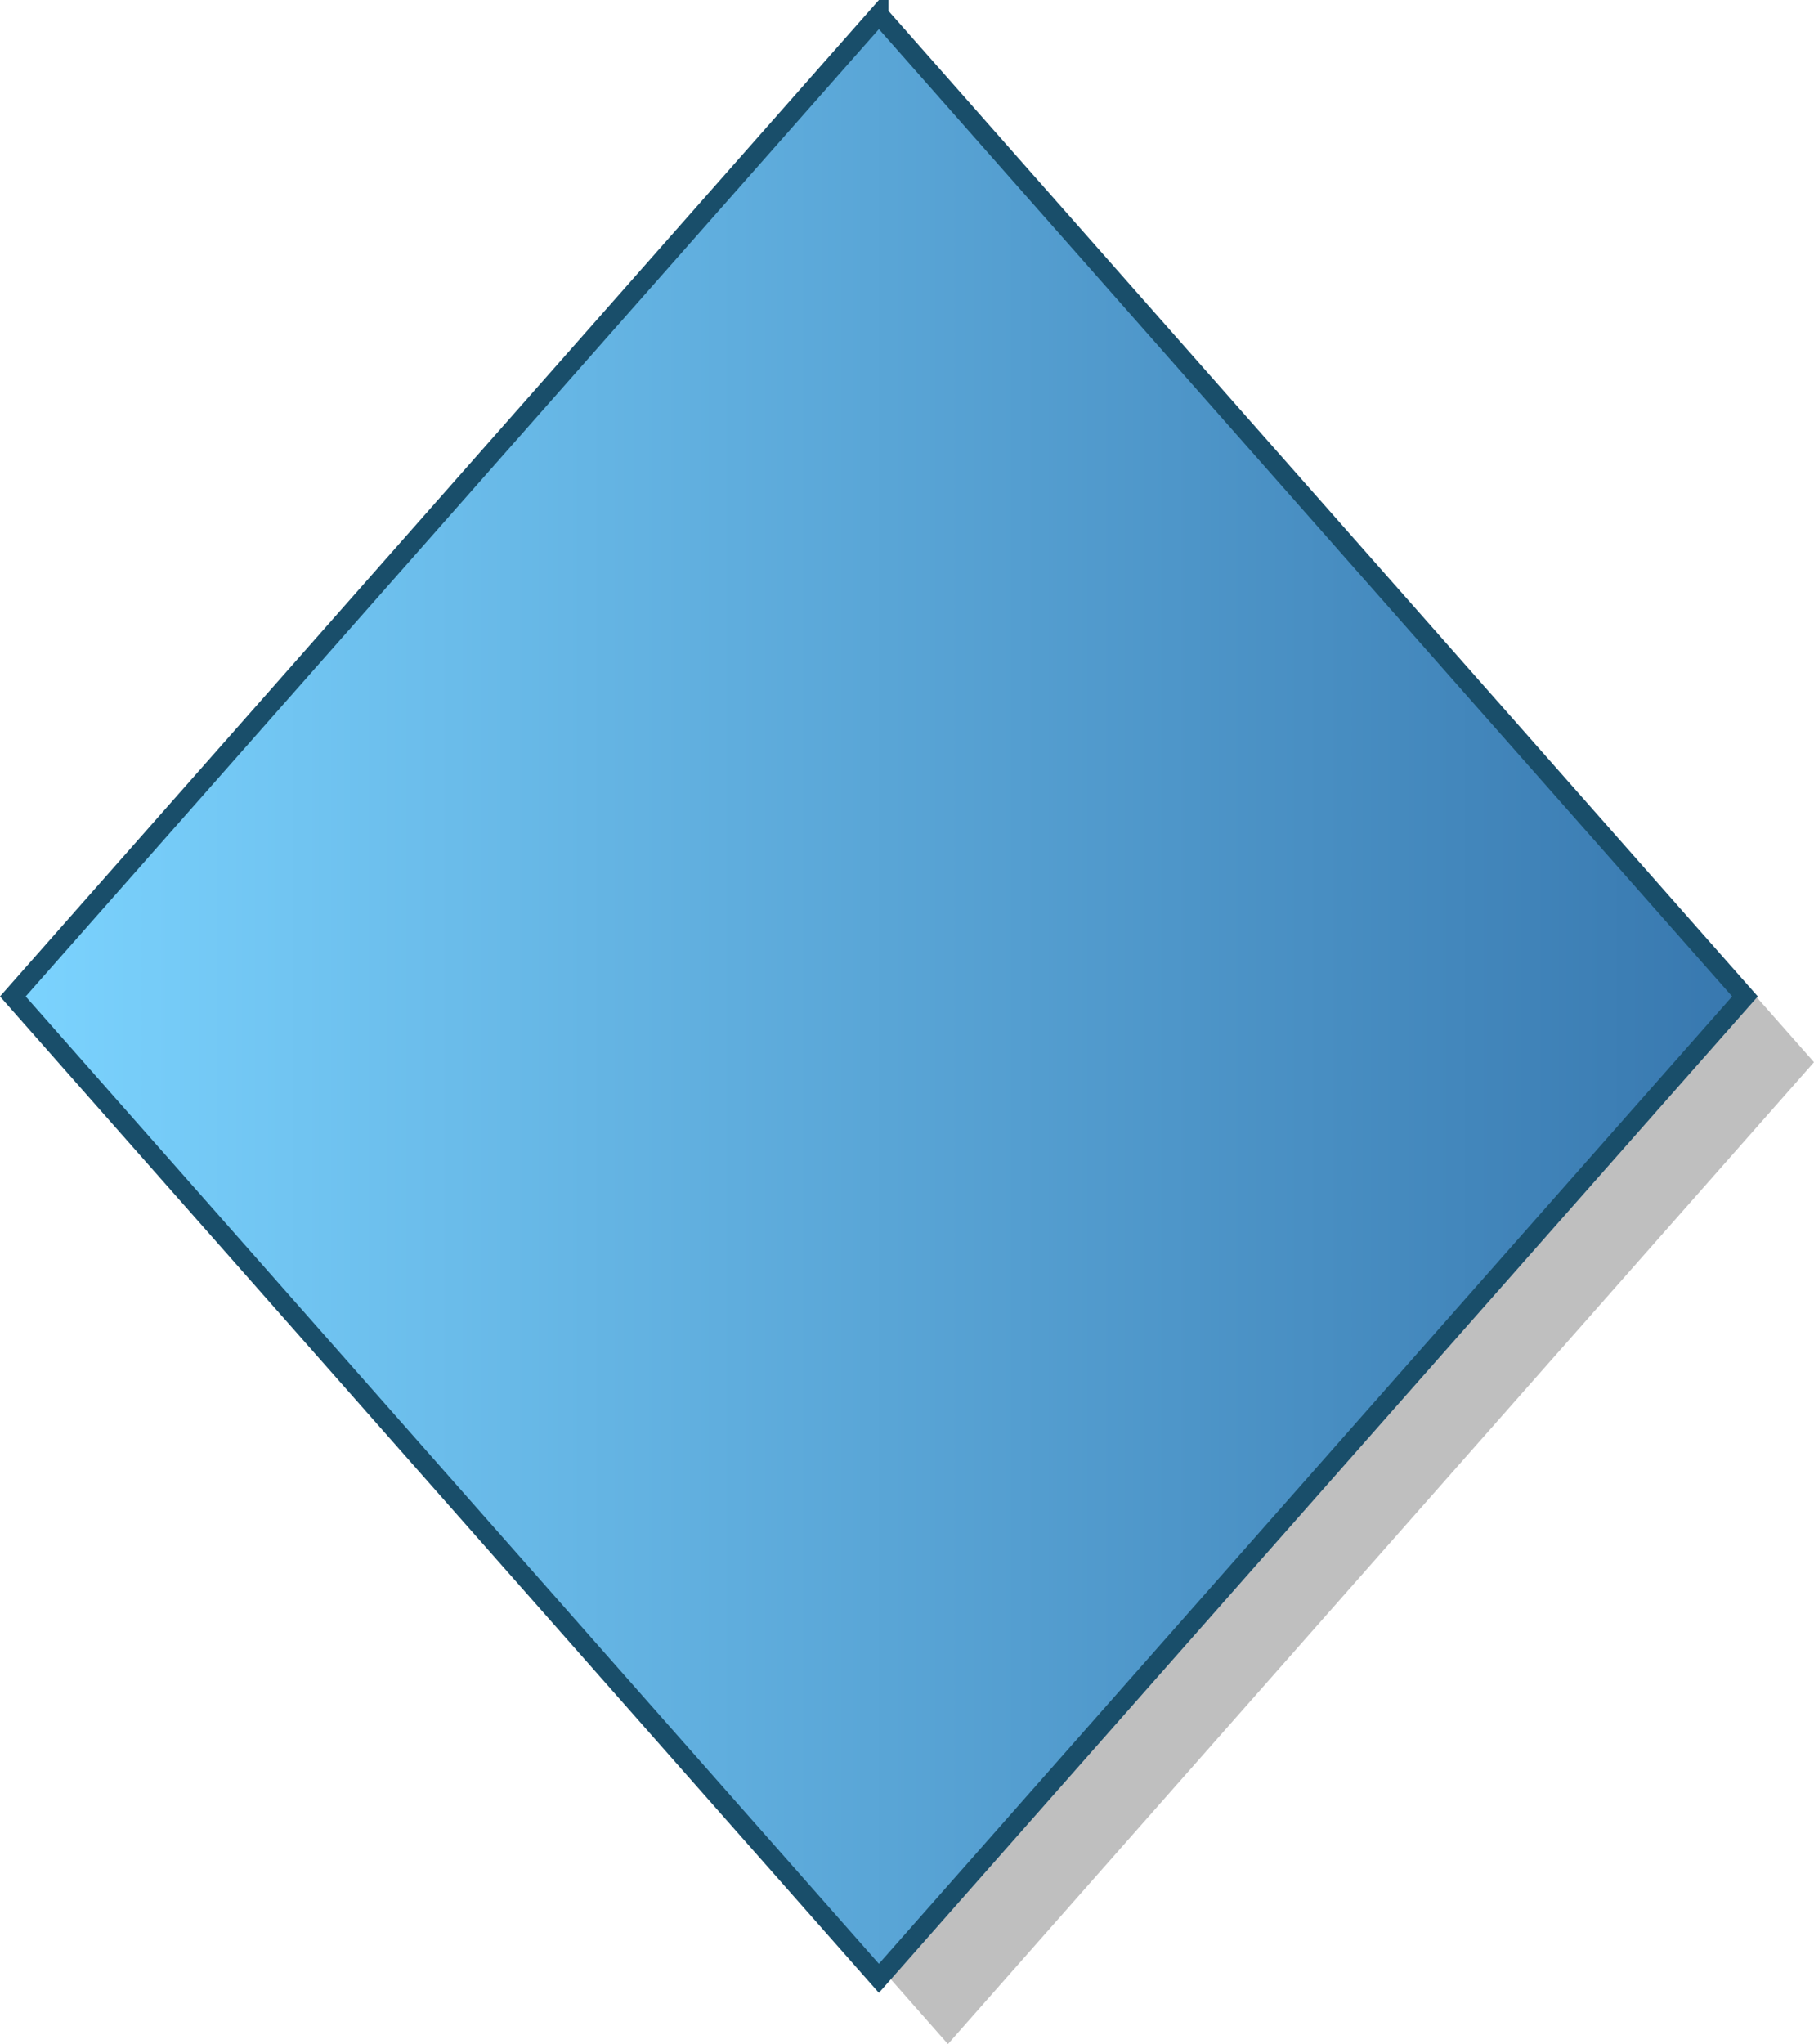
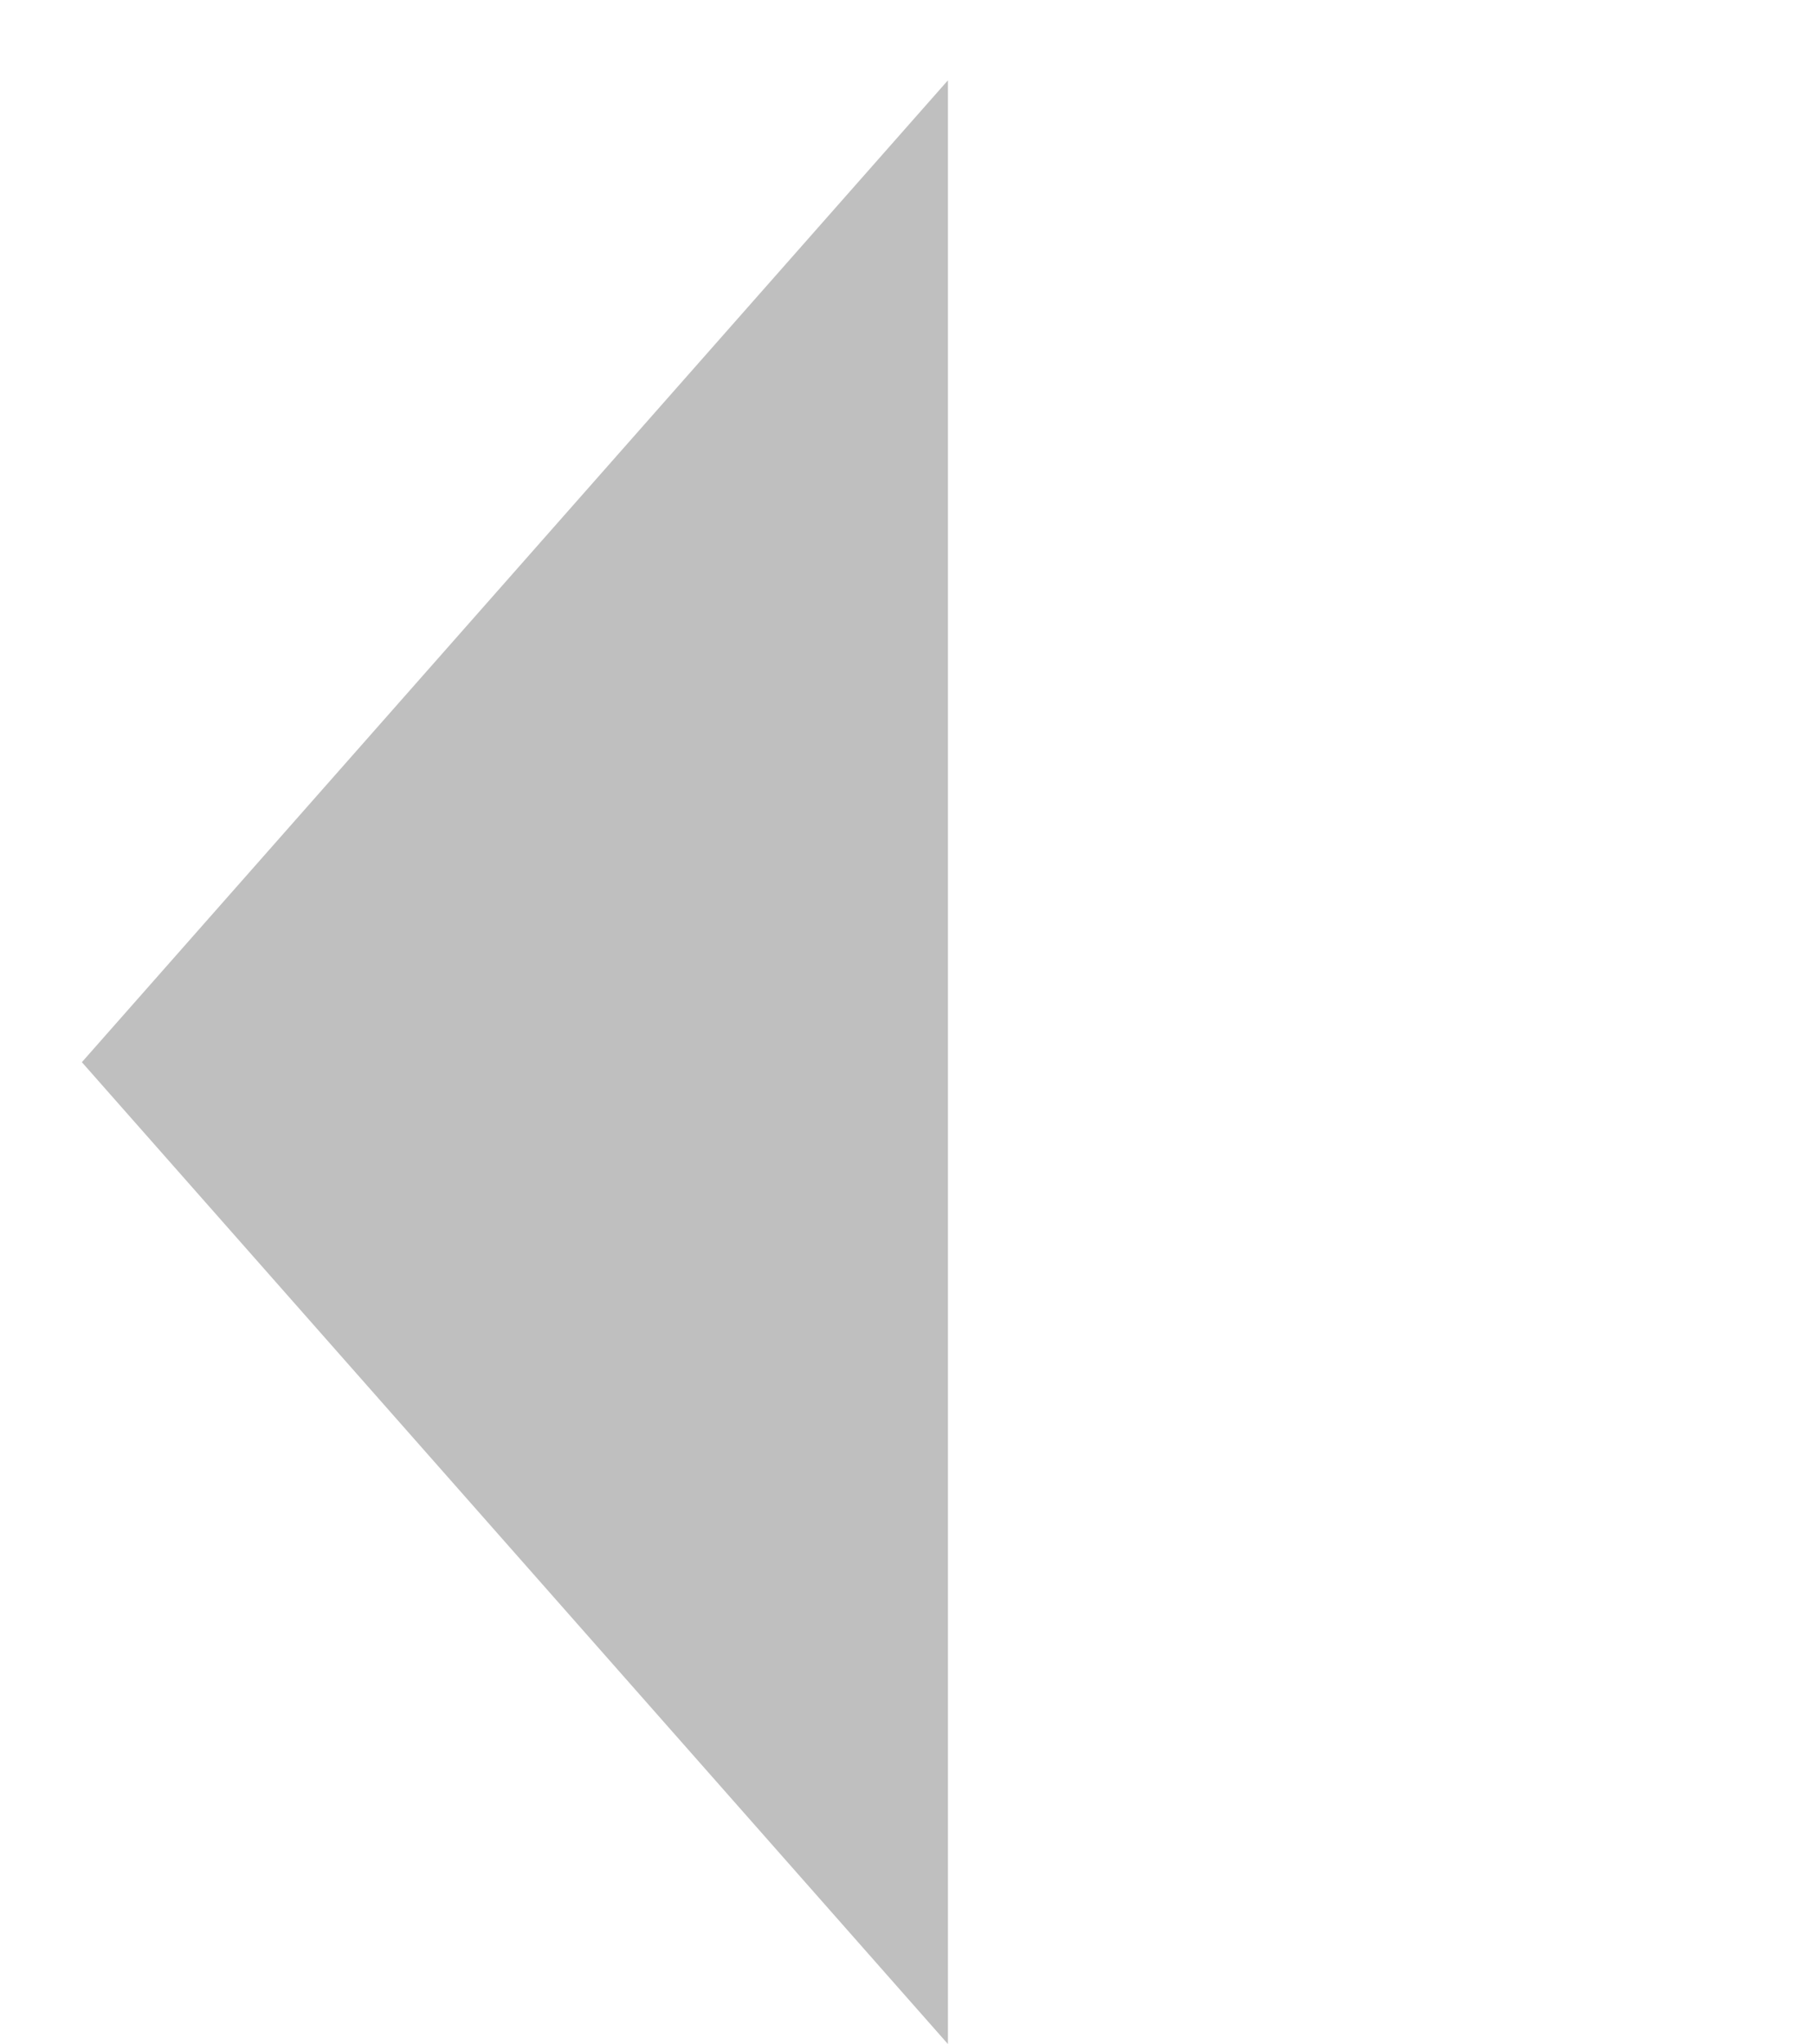
<svg xmlns="http://www.w3.org/2000/svg" xmlns:ns1="http://www.inkscape.org/namespaces/inkscape" xmlns:ns2="http://sodipodi.sourceforge.net/DTD/sodipodi-0.dtd" xmlns:xlink="http://www.w3.org/1999/xlink" id="svg2" version="1.1" ns1:version="0.91 r13725" ns2:docname="blue_rhombus.svg" width="94.254" height="106.171">
  <defs id="defs8">
    <linearGradient ns1:collect="always" id="linearGradient4176">
      <stop style="stop-color:#7cd4ff;stop-opacity:1" offset="0" id="stop4178" />
      <stop style="stop-color:#3777ae;stop-opacity:1" offset="1" id="stop4180" />
    </linearGradient>
    <linearGradient ns1:collect="always" xlink:href="#linearGradient4176" id="linearGradient4182" x1="-4.5315147e-09" y1="51.756" x2="91.334" y2="51.756" gradientUnits="userSpaceOnUse" />
  </defs>
  <ns2:namedview pagecolor="#ffffff" bordercolor="#666666" borderopacity="1" objecttolerance="10" gridtolerance="10" guidetolerance="10" ns1:pageopacity="0" ns1:pageshadow="2" ns1:window-width="640" ns1:window-height="480" id="namedview6" showgrid="false" ns1:zoom="4.085" ns1:cx="89.942055" ns1:cy="56.351495" ns1:current-layer="svg2" fit-margin-top="0" fit-margin-left="0" fit-margin-right="0" fit-margin-bottom="0" />
  <g id="g4217">
-     <path style="opacity:0.25;fill:#000000;fill-opacity:1;stroke:none;stroke-width:1;stroke-opacity:1" ns1:connector-curvature="0" id="path4-7" d="M 49.254,4.171 4.254,55.171 49.254,106.171 l 45,-51 -45,-51 z" />
-     <path style="fill:url(#linearGradient4182);fill-opacity:1;stroke:#194e6a;stroke-width:1;stroke-opacity:1" ns1:connector-curvature="0" id="path4" d="M 45.667,0.756 0.667,51.756 45.667,102.756 l 45,-51 -45,-51 z" />
+     <path style="opacity:0.25;fill:#000000;fill-opacity:1;stroke:none;stroke-width:1;stroke-opacity:1" ns1:connector-curvature="0" id="path4-7" d="M 49.254,4.171 4.254,55.171 49.254,106.171 z" />
  </g>
</svg>